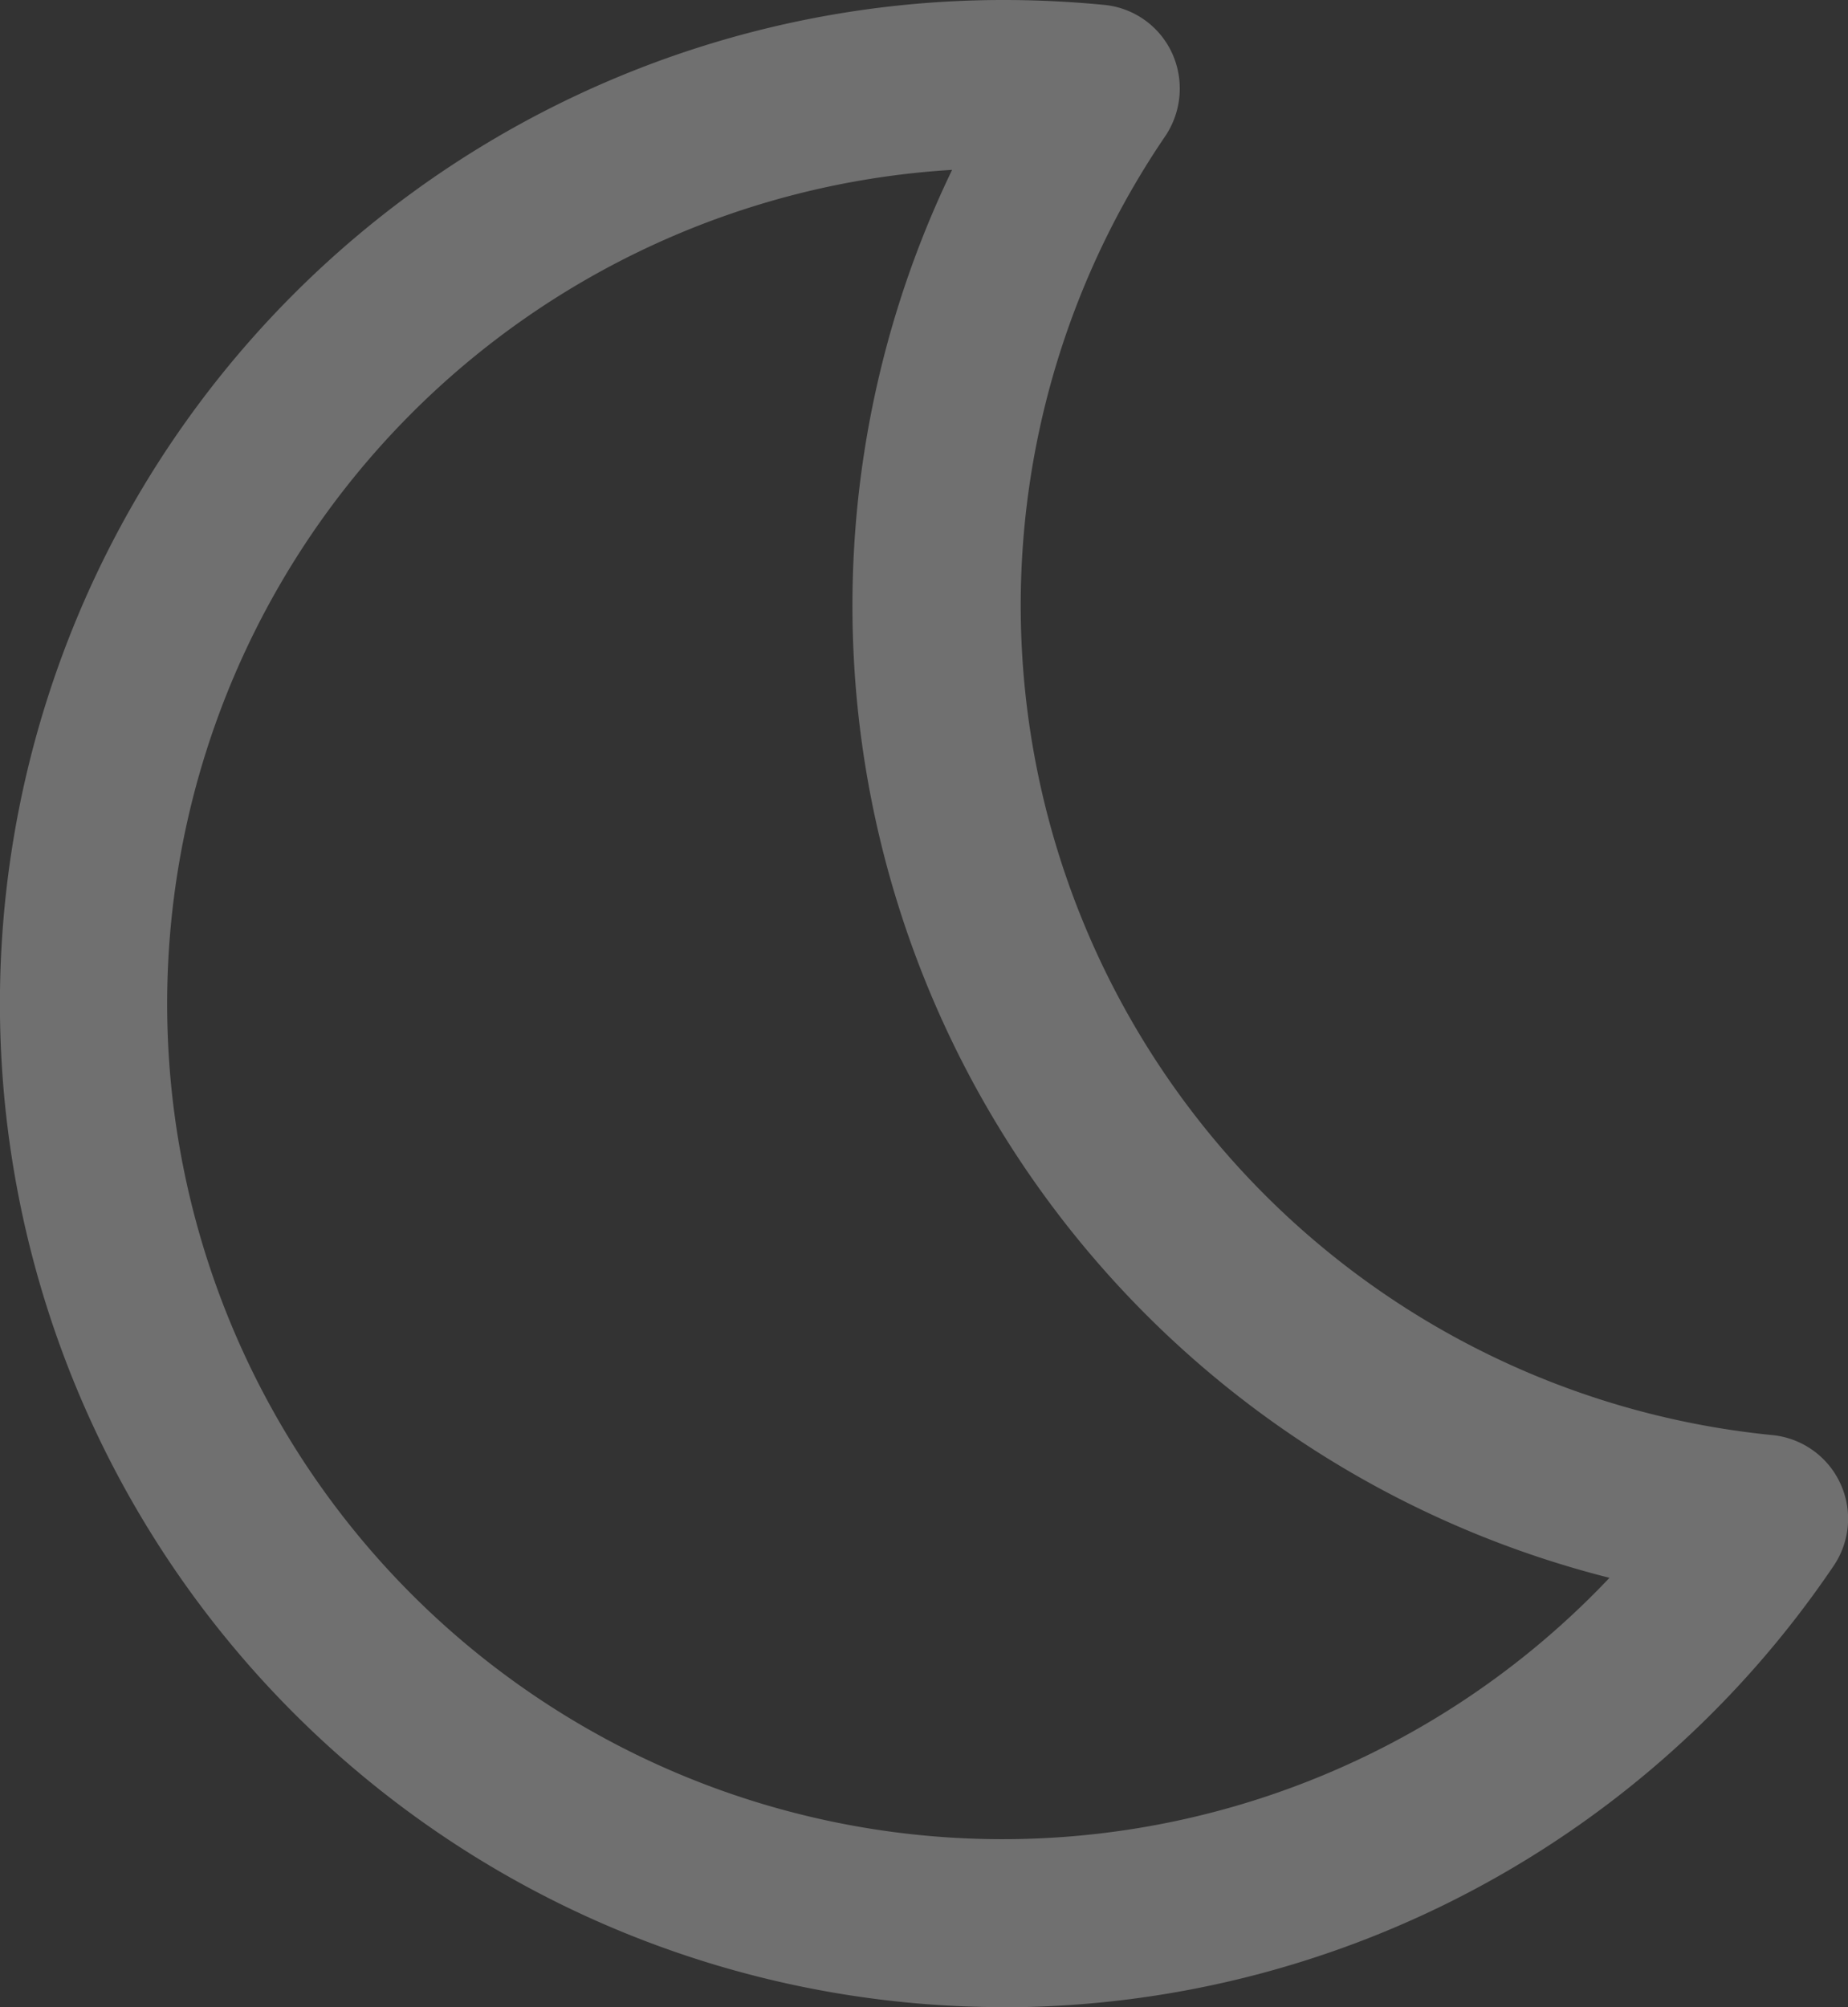
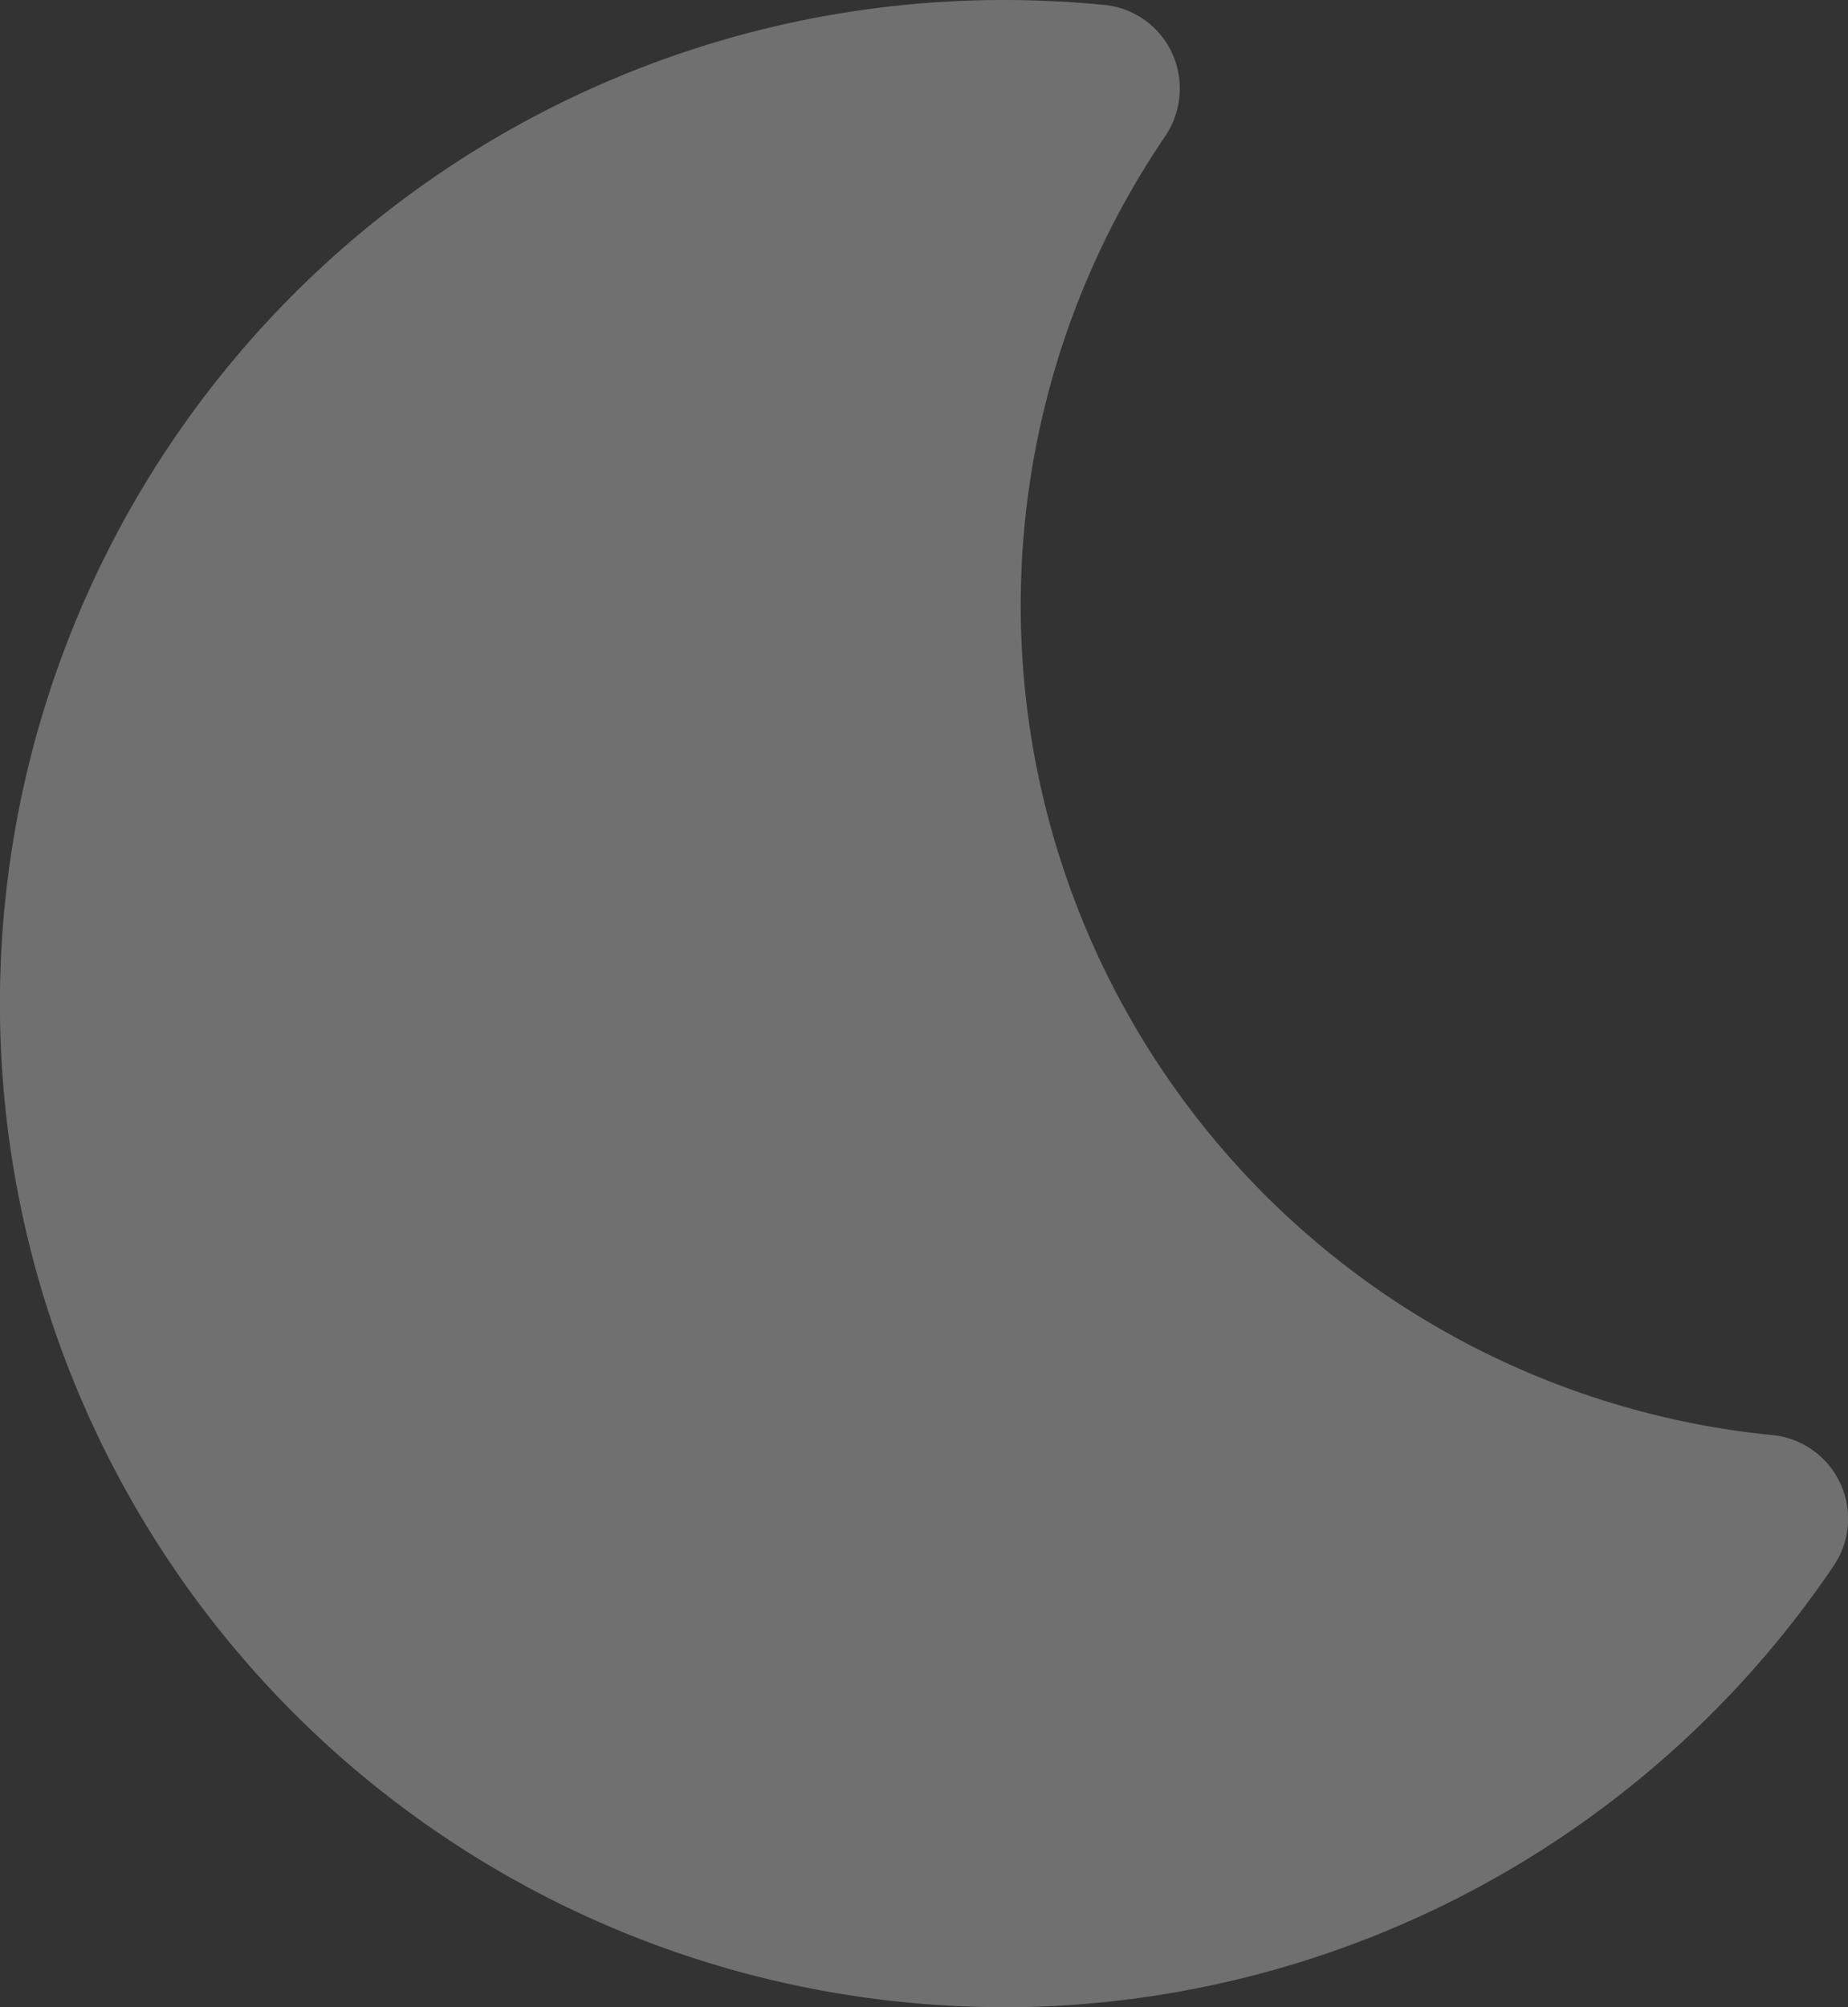
<svg xmlns="http://www.w3.org/2000/svg" width="11.304" height="12.277" viewBox="0 0 11.304 12.277">
  <rect x="0" y="0" width="11.304" height="12.277" fill="#333333" stroke="none" />
  <g opacity="0.3">
    <g>
-       <path fill="#fff" d="M36.838 23.577a6.138 6.138 0 1 1 0-12.277q.309 0 .617.03a.511.511 0 0 1 .414.294.522.522 0 0 1-.04.507 5.1 5.1 0 0 0 3.713 7.947.514.514 0 0 1 .374.8 6.136 6.136 0 0 1-5.077 2.7zm-.314-11.238a5.11 5.11 0 1 0 4.021 8.612 6.133 6.133 0 0 1-4.021-8.612z" transform="translate(-30.7 -11.3) translate(30.7 11.3) translate(-30.7 -11.3)" />
+       <path fill="#fff" d="M36.838 23.577a6.138 6.138 0 1 1 0-12.277q.309 0 .617.03a.511.511 0 0 1 .414.294.522.522 0 0 1-.04.507 5.1 5.1 0 0 0 3.713 7.947.514.514 0 0 1 .374.8 6.136 6.136 0 0 1-5.077 2.7zm-.314-11.238z" transform="translate(-30.7 -11.3) translate(30.7 11.3) translate(-30.7 -11.3)" />
    </g>
  </g>
</svg>